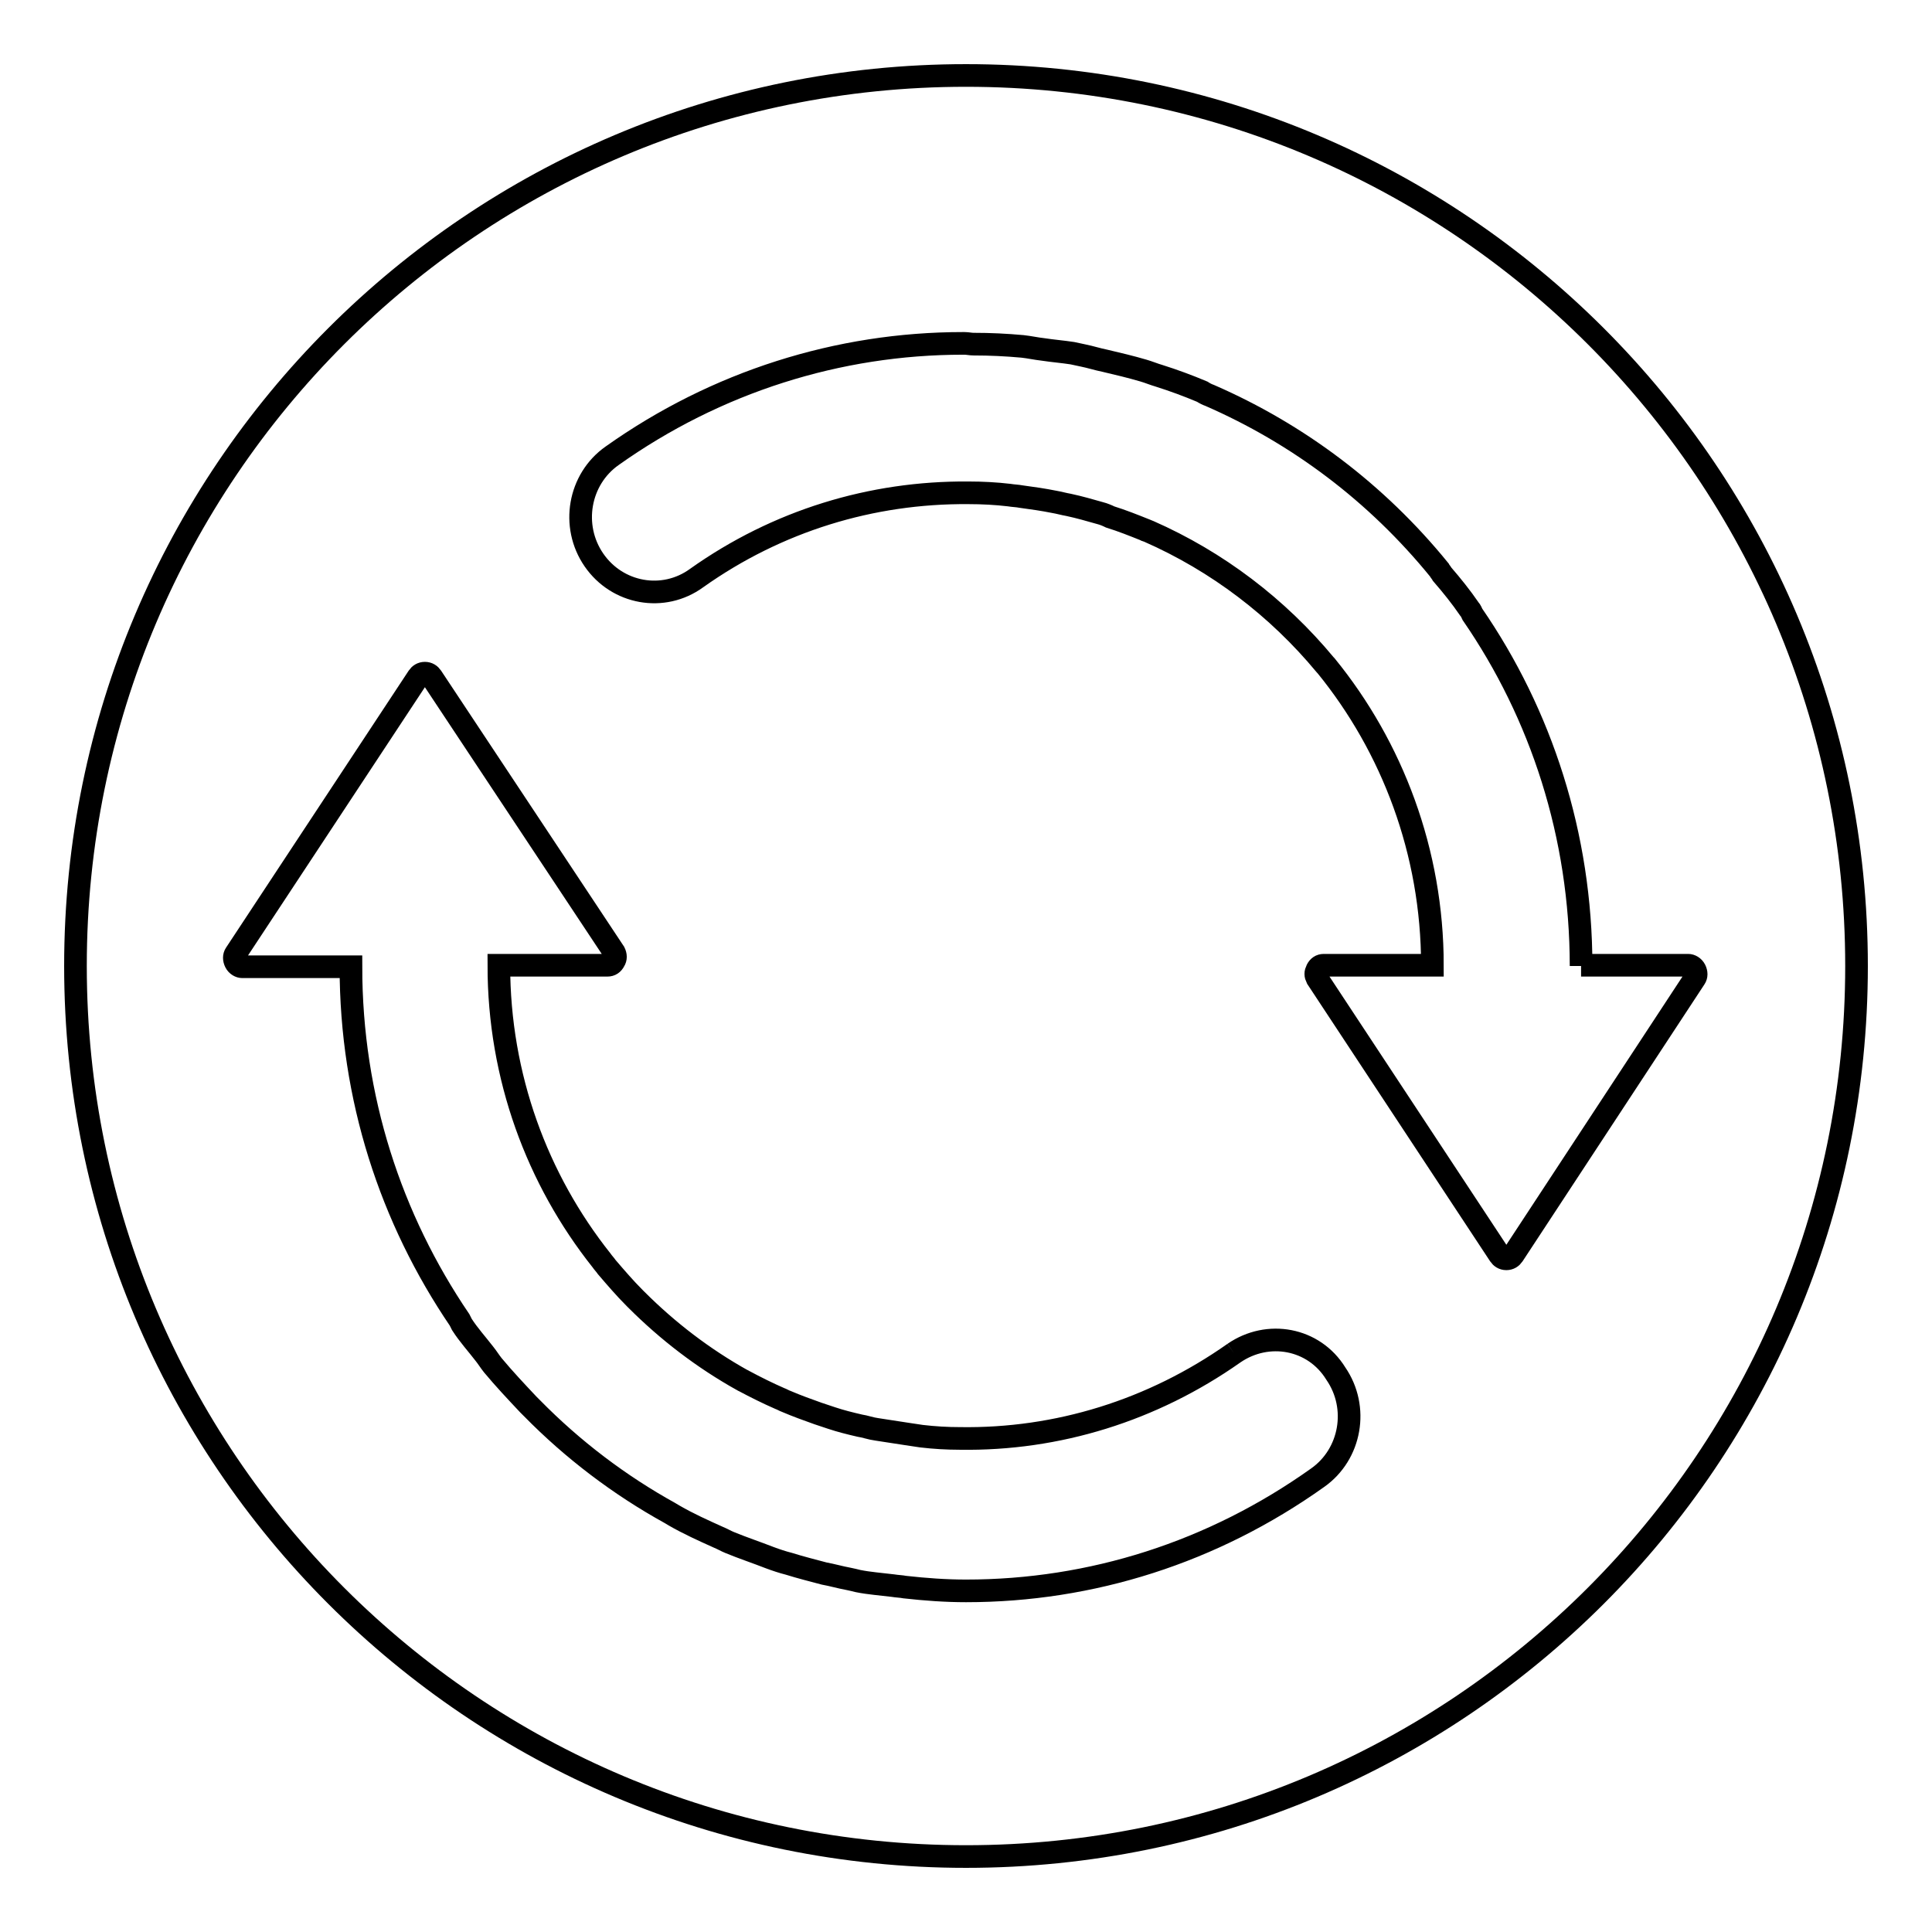
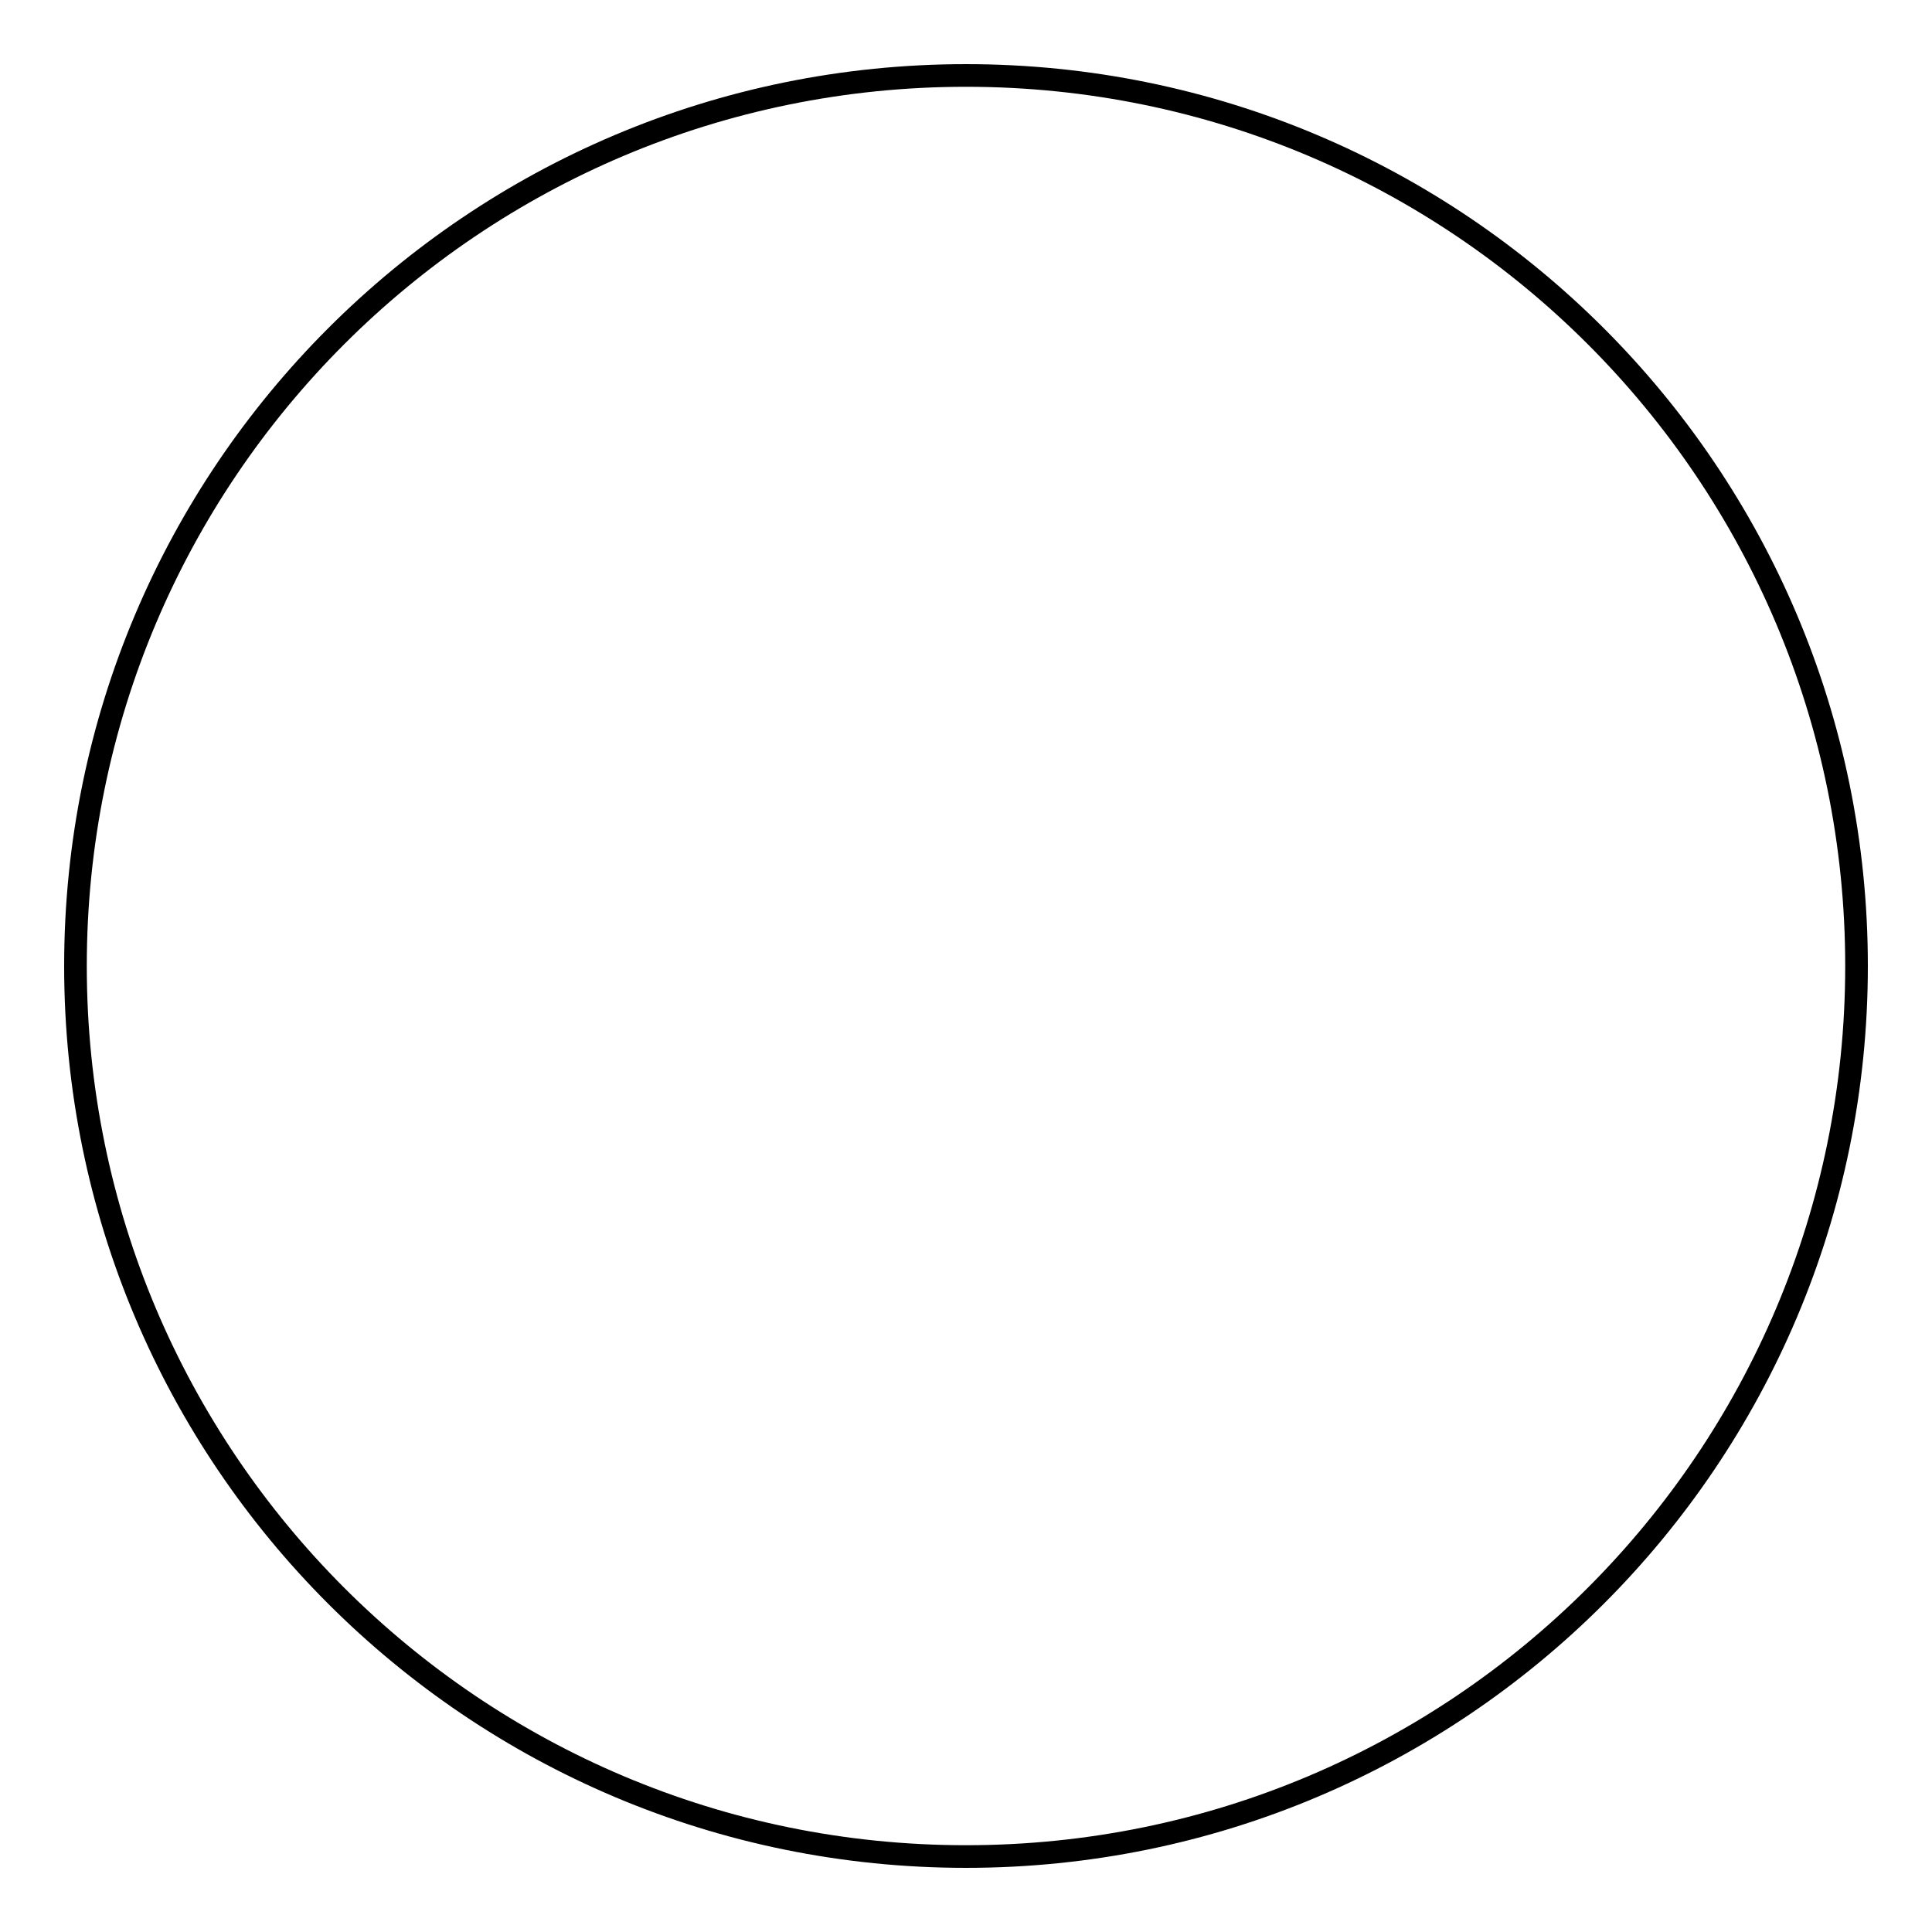
<svg xmlns="http://www.w3.org/2000/svg" version="1.1" x="0px" y="0px" viewBox="0 0 256 256" enable-background="new 0 0 256 256" xml:space="preserve">
  <g>
    <g>
      <path stroke-width="3" fill-opacity="0" stroke="#000000" d="M10,128c0,65.2,52.8,118,118,118c65.2,0,118-52.8,118-118c0-65.2-52.8-118-118-118C62.8,10,10,62.8,10,128z" />
-       <path stroke-width="3" fill-opacity="0" stroke="#000000" d="M163.5,179.3c-10.8,7.6-23.4,11.5-36.3,11.3c-1.7,0-3.4-0.1-5.1-0.3c-0.7-0.1-1.4-0.2-2-0.3c-1.3-0.2-2.6-0.4-3.9-0.6c-0.8-0.1-1.6-0.4-2.3-0.5c-1.3-0.3-2.5-0.6-3.7-1c-0.6-0.2-1.2-0.4-1.8-0.6c-1.4-0.5-2.8-1-4.2-1.6c-0.3-0.1-0.6-0.3-0.9-0.4c-1.6-0.7-3.2-1.5-4.7-2.3c-0.1,0-0.1-0.1-0.2-0.1c-5.2-2.9-9.9-6.5-14.1-10.7c-0.1-0.1-0.1-0.1-0.2-0.2c-1.3-1.3-2.5-2.7-3.7-4.1c-0.2-0.3-0.5-0.6-0.7-0.9c-8.5-10.7-13.6-24.3-13.6-39.1h14.4c0.4,0,0.7-0.2,0.9-0.6c0.2-0.3,0.2-0.7,0-1.1L57.2,89.7c-0.2-0.3-0.5-0.5-0.9-0.5c-0.4,0-0.7,0.2-0.9,0.5l-24.2,36.7c-0.2,0.3-0.2,0.7,0,1.1c0.2,0.4,0.6,0.6,0.9,0.6h14.4c0,17.4,5.3,33.4,14.4,46.8c0.1,0.2,0.2,0.4,0.3,0.6c0.9,1.4,2,2.6,3,3.9c0.4,0.5,0.7,1,1.1,1.5c1.5,1.8,3.1,3.5,4.7,5.2c0.2,0.2,0.3,0.3,0.5,0.5c5.4,5.5,11.6,10.2,18.3,13.9c0.2,0.1,0.3,0.2,0.5,0.3c1.9,1.1,3.9,2,5.9,2.9c0.5,0.2,1,0.5,1.5,0.7c1.7,0.7,3.5,1.3,5.3,2c0.8,0.3,1.7,0.6,2.5,0.8c1.6,0.5,3.2,0.9,4.7,1.3c1.1,0.2,2.1,0.5,3.2,0.7c0.5,0.1,0.9,0.2,1.3,0.3c1.5,0.3,3,0.4,4.6,0.6c0.6,0.1,1.1,0.1,1.6,0.2c2.7,0.3,5.4,0.5,8.1,0.5c16.6,0,32.7-5.1,46.6-15c4.4-3.1,5.5-9.3,2.4-13.8C174.1,177.3,168,176.2,163.5,179.3 M209.5,128c0-17.3-5.3-33.4-14.4-46.6c-0.1-0.2-0.2-0.5-0.4-0.7c-1.1-1.6-2.3-3.1-3.6-4.6c-0.1-0.2-0.3-0.4-0.4-0.6c-8.3-10.2-18.7-18-30.4-23.1c-0.3-0.1-0.7-0.3-1-0.5c-1.9-0.8-3.8-1.5-5.7-2.1c-0.7-0.2-1.4-0.5-2.1-0.7c-1.7-0.5-3.4-0.9-5.1-1.3c-1-0.2-1.9-0.5-2.9-0.7c-0.5-0.1-0.9-0.2-1.4-0.3c-1.3-0.2-2.6-0.3-3.9-0.5c-0.9-0.1-1.8-0.3-2.7-0.4c-2.2-0.2-4.3-0.3-6.5-0.3c-0.4,0-0.8-0.1-1.2-0.1c-0.1,0-0.1,0-0.2,0c-16.5,0-32.7,5.1-46.5,14.9c-4.4,3.1-5.5,9.3-2.4,13.8c3.1,4.5,9.2,5.6,13.6,2.4c10.7-7.6,23.2-11.4,36-11.3c1.9,0,3.7,0.1,5.4,0.3c0.6,0.1,1.1,0.1,1.6,0.2c1.5,0.2,2.9,0.4,4.4,0.7c0.6,0.1,1.3,0.3,1.9,0.4c1.4,0.3,2.8,0.7,4.2,1.1c0.4,0.1,0.9,0.3,1.3,0.5c1.6,0.5,3.1,1.1,4.6,1.7c0.1,0.1,0.3,0.1,0.5,0.2c9.1,4,17.1,10.1,23.4,17.7c0,0,0.1,0.1,0.1,0.1c8.8,10.8,14.1,24.7,14.1,39.7h-14.4c-0.4,0-0.7,0.2-0.9,0.6c-0.2,0.4-0.2,0.7,0,1.1l24.2,36.7c0.2,0.3,0.5,0.5,0.9,0.5c0.4,0,0.7-0.2,0.9-0.5l24.1-36.7c0.2-0.3,0.2-0.7,0-1.1c-0.2-0.4-0.6-0.6-0.9-0.6H209.5L209.5,128L209.5,128z" />
    </g>
  </g>
</svg>